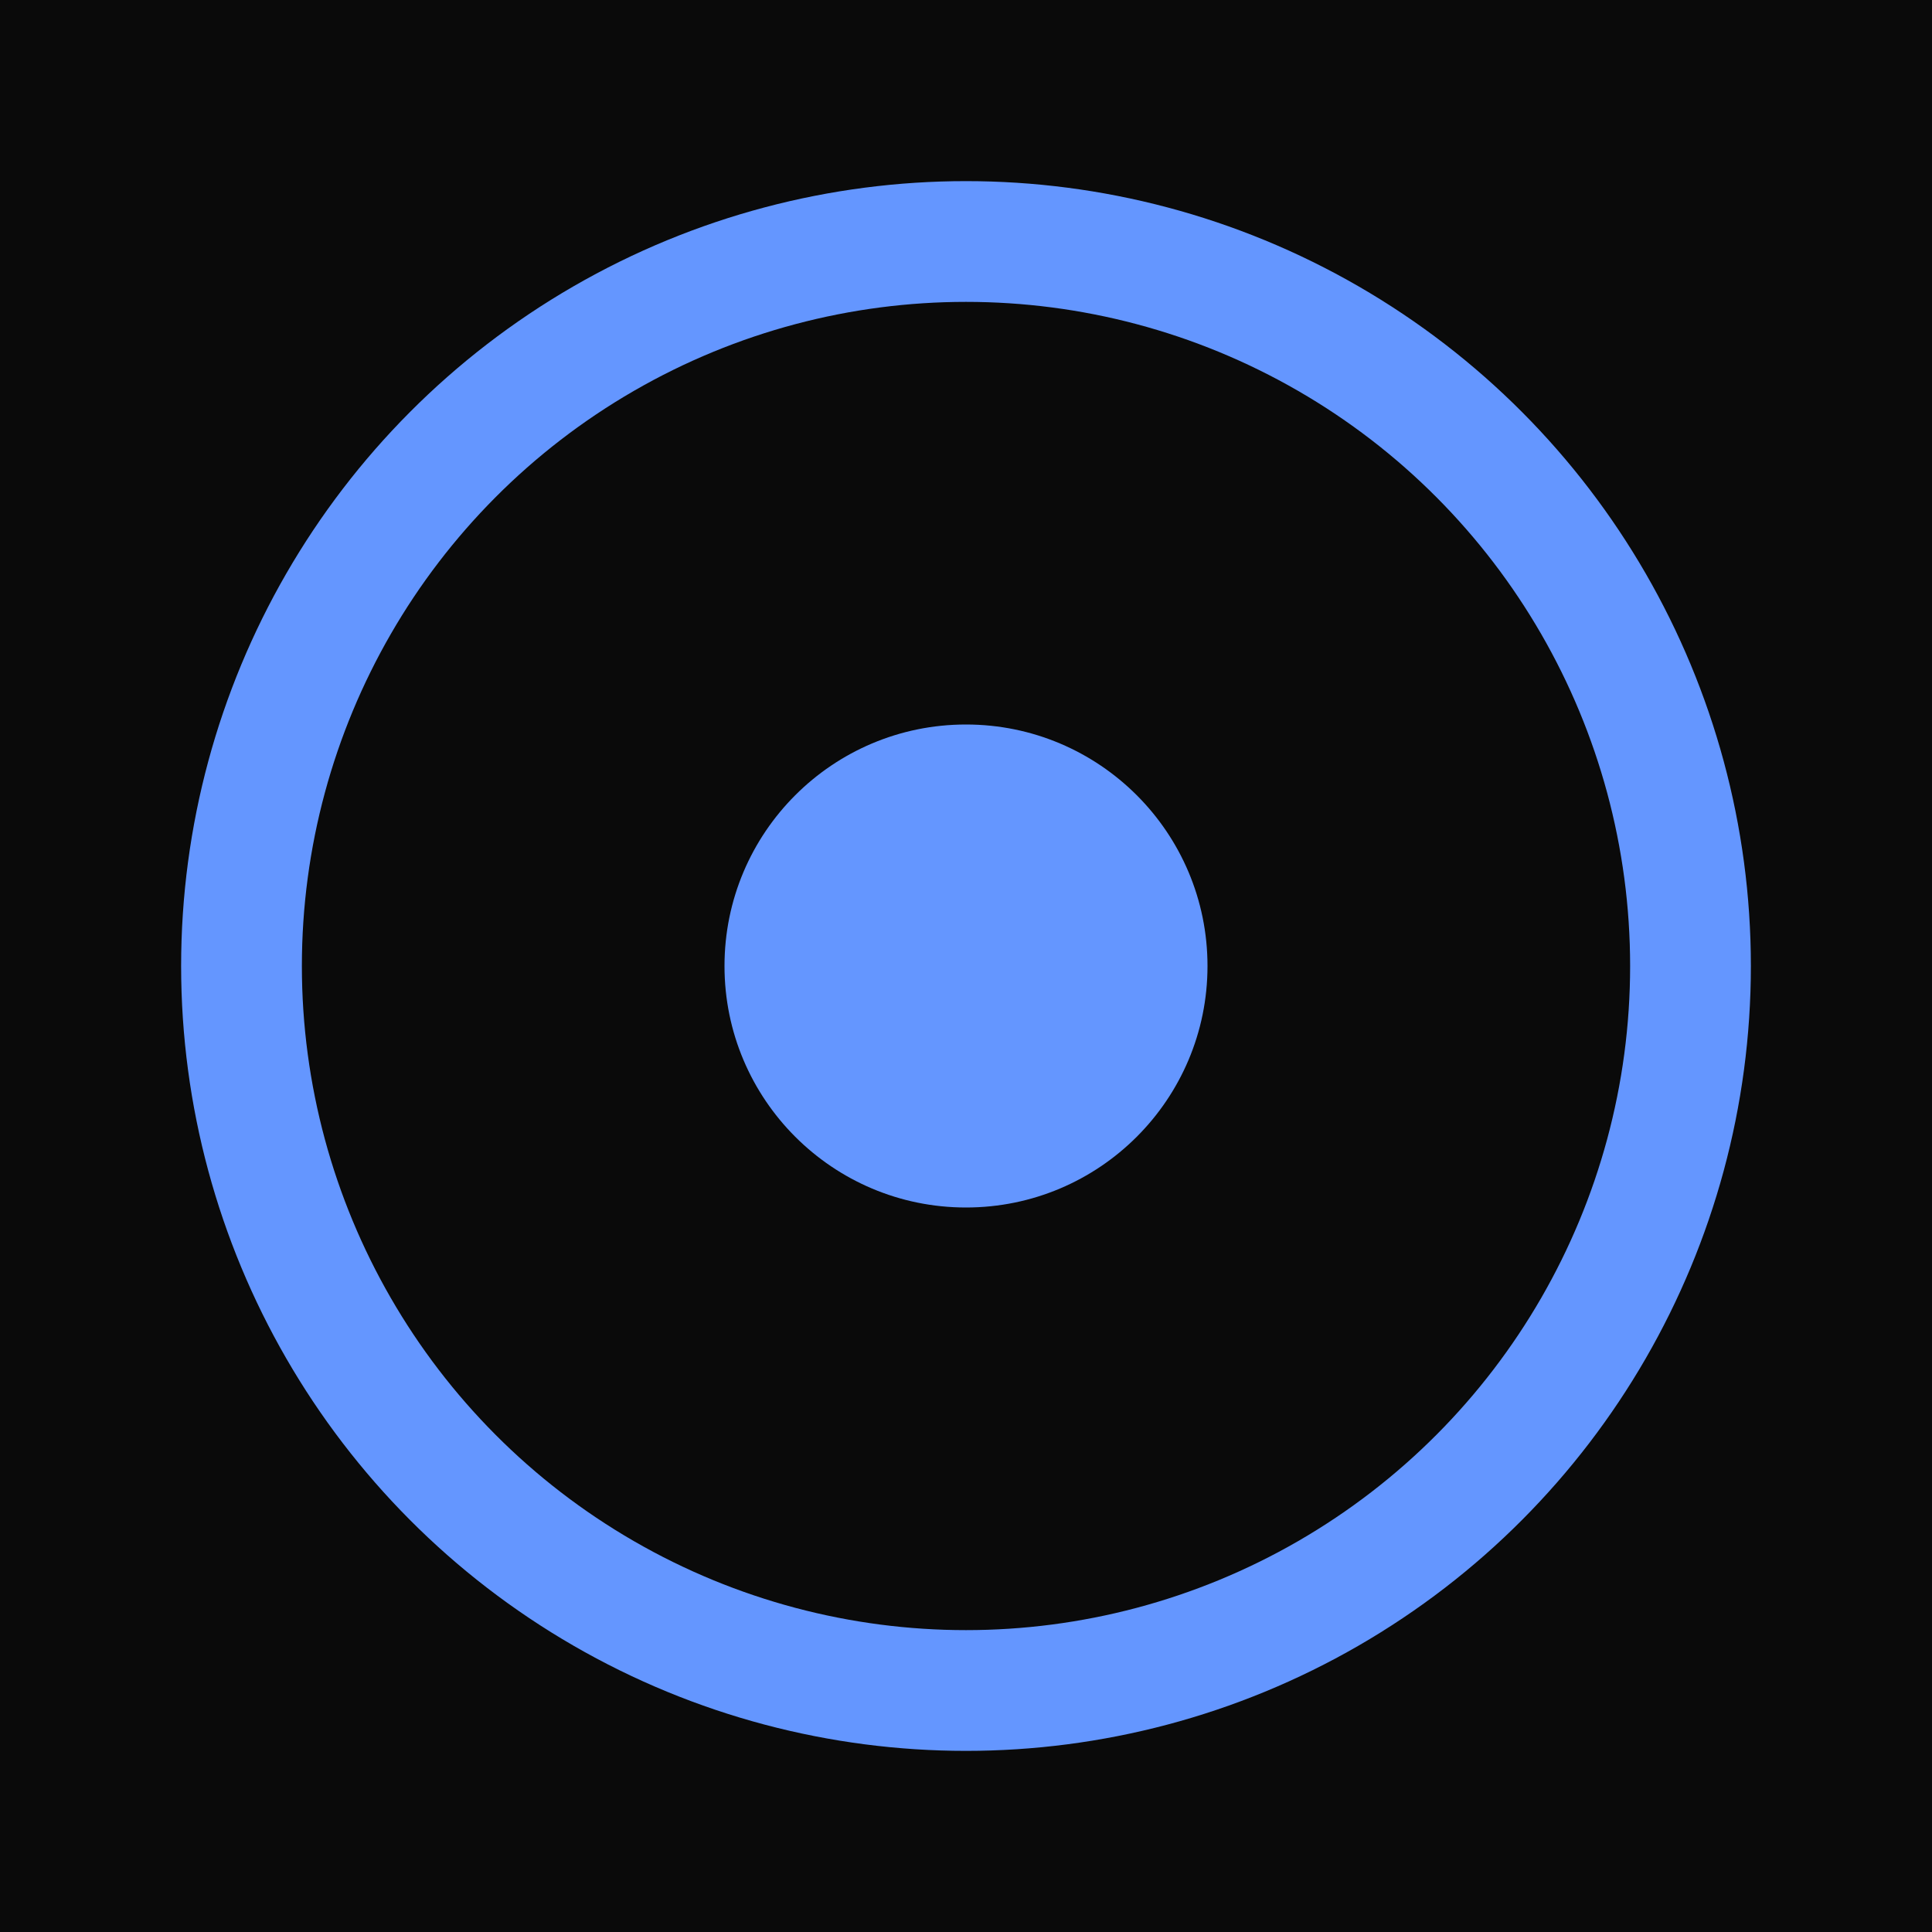
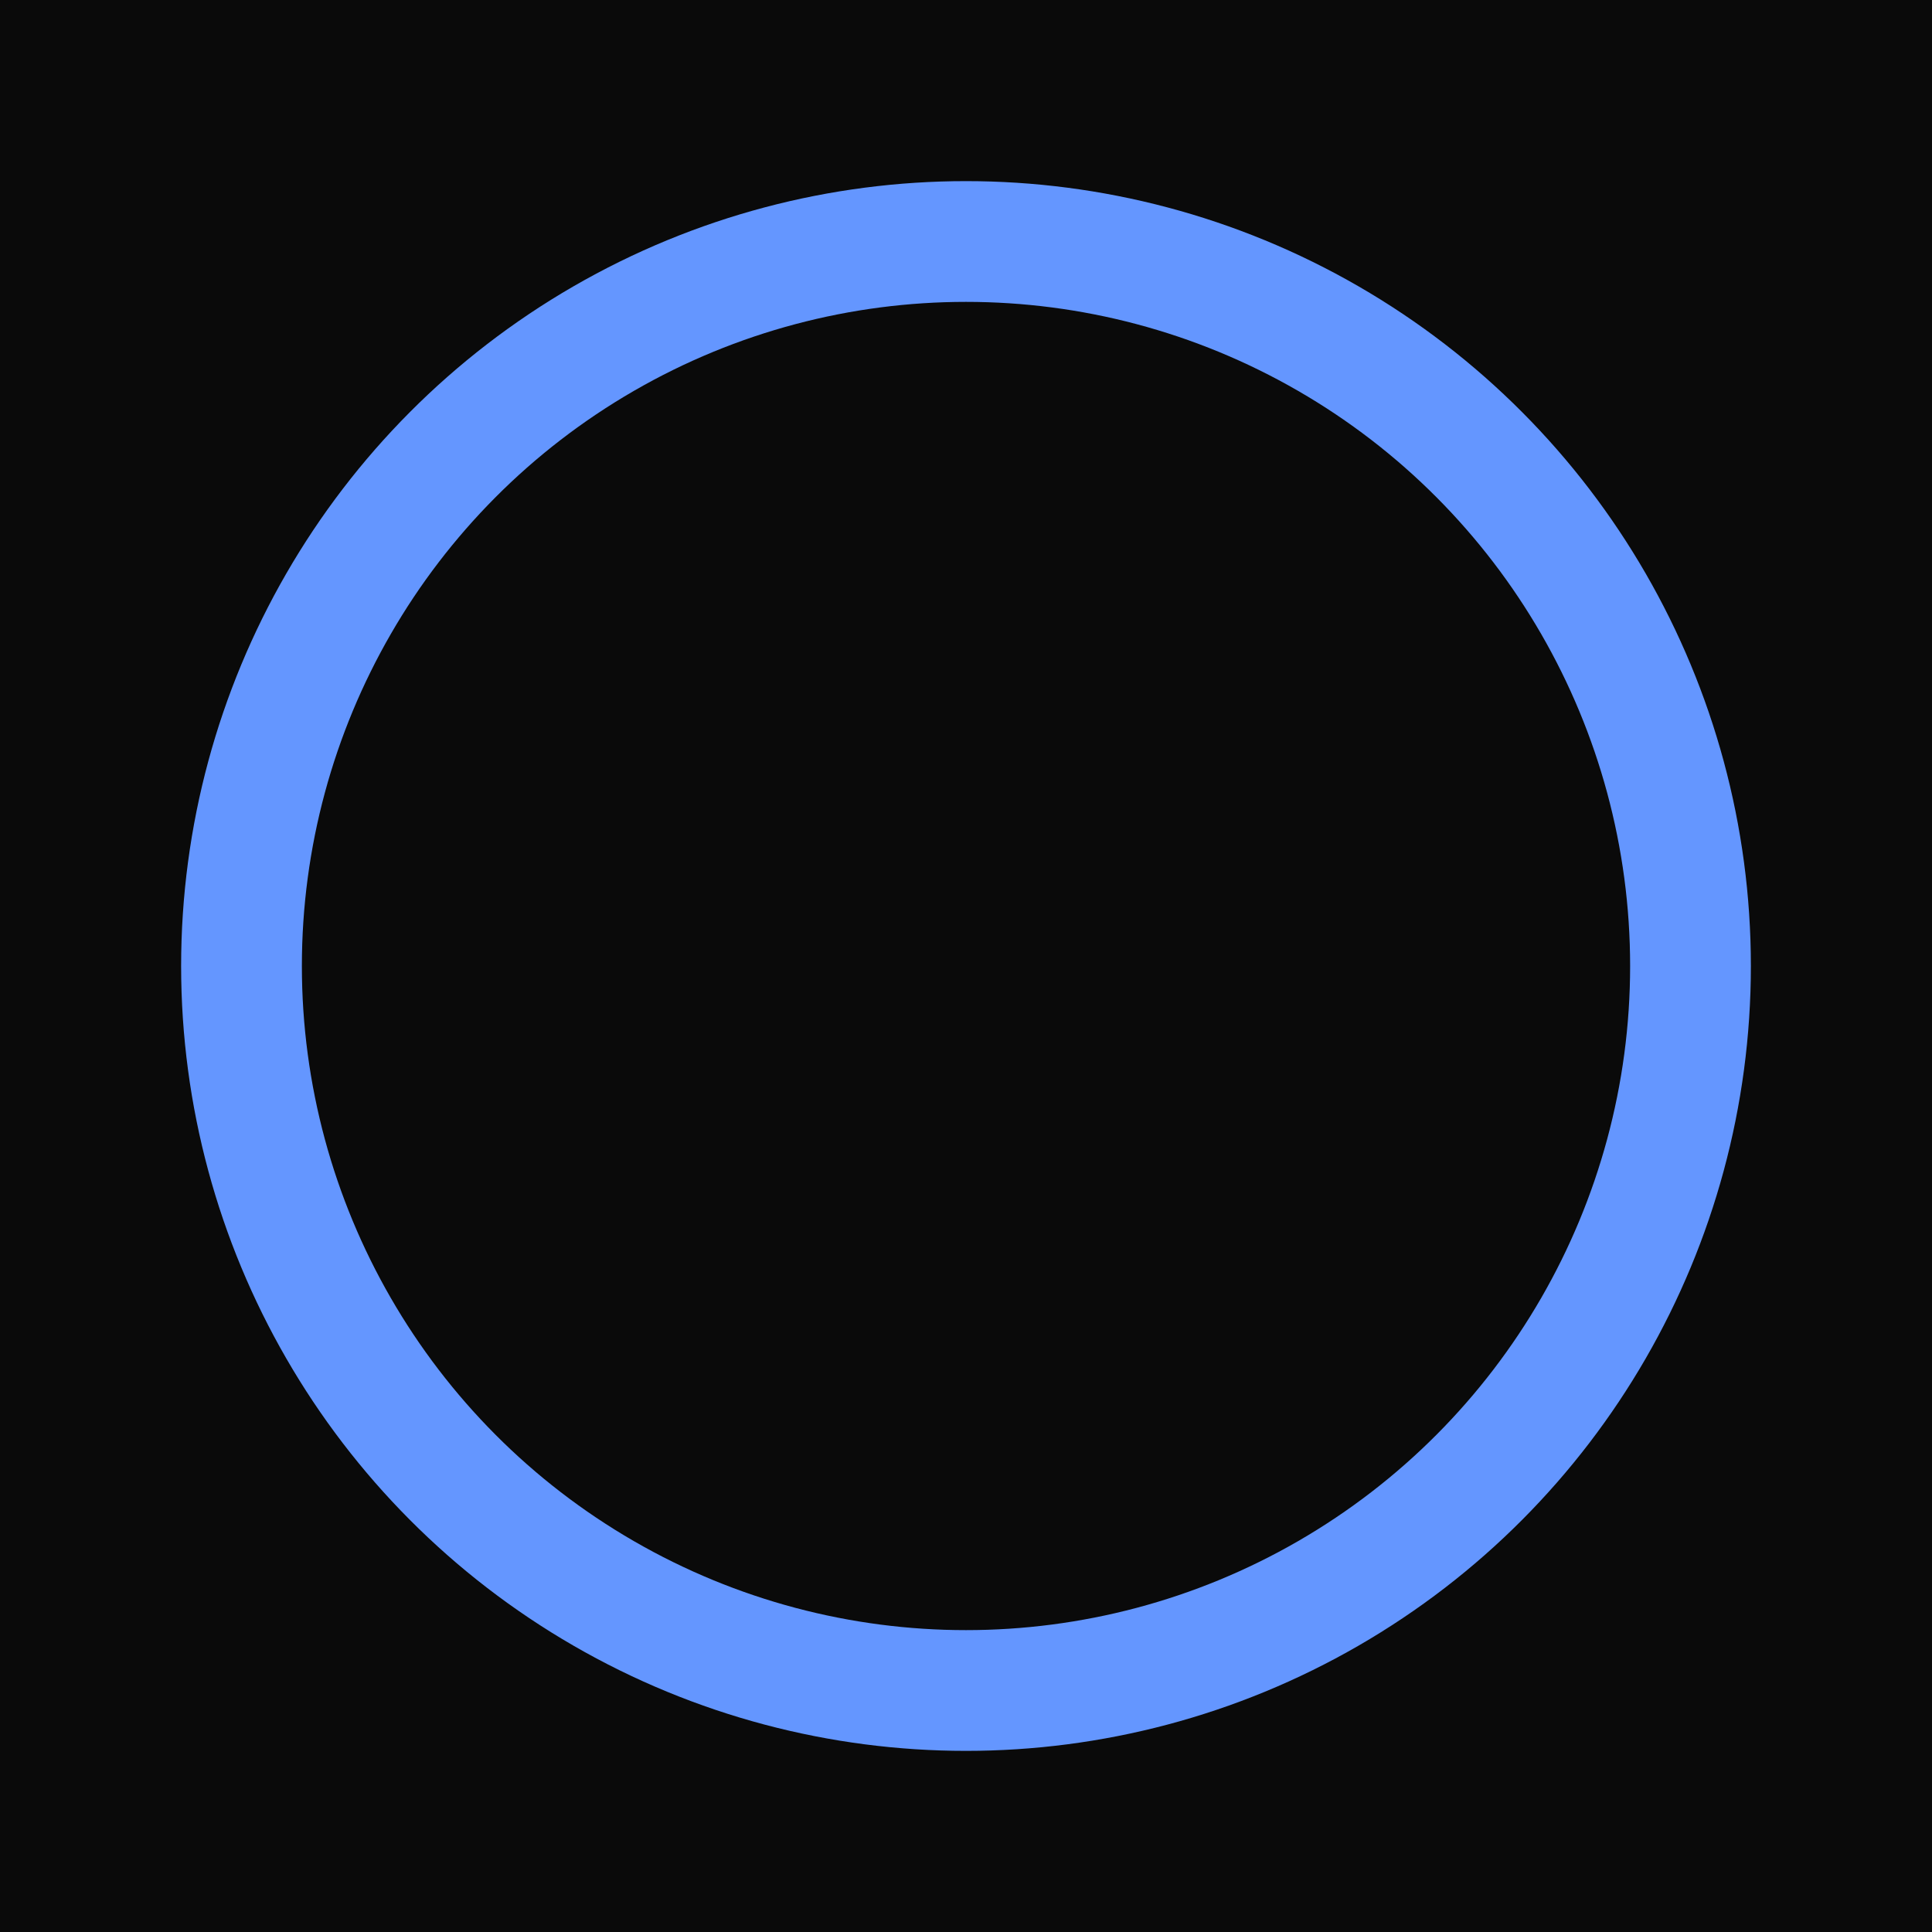
<svg xmlns="http://www.w3.org/2000/svg" viewBox="0 0 32 32">
  <rect width="32" height="32" fill="#0a0a0a" />
  <circle cx="16" cy="16" r="12" fill="none" stroke="#6496ff" stroke-width="2" />
-   <circle cx="16" cy="16" r="4" fill="#6496ff" />
</svg>